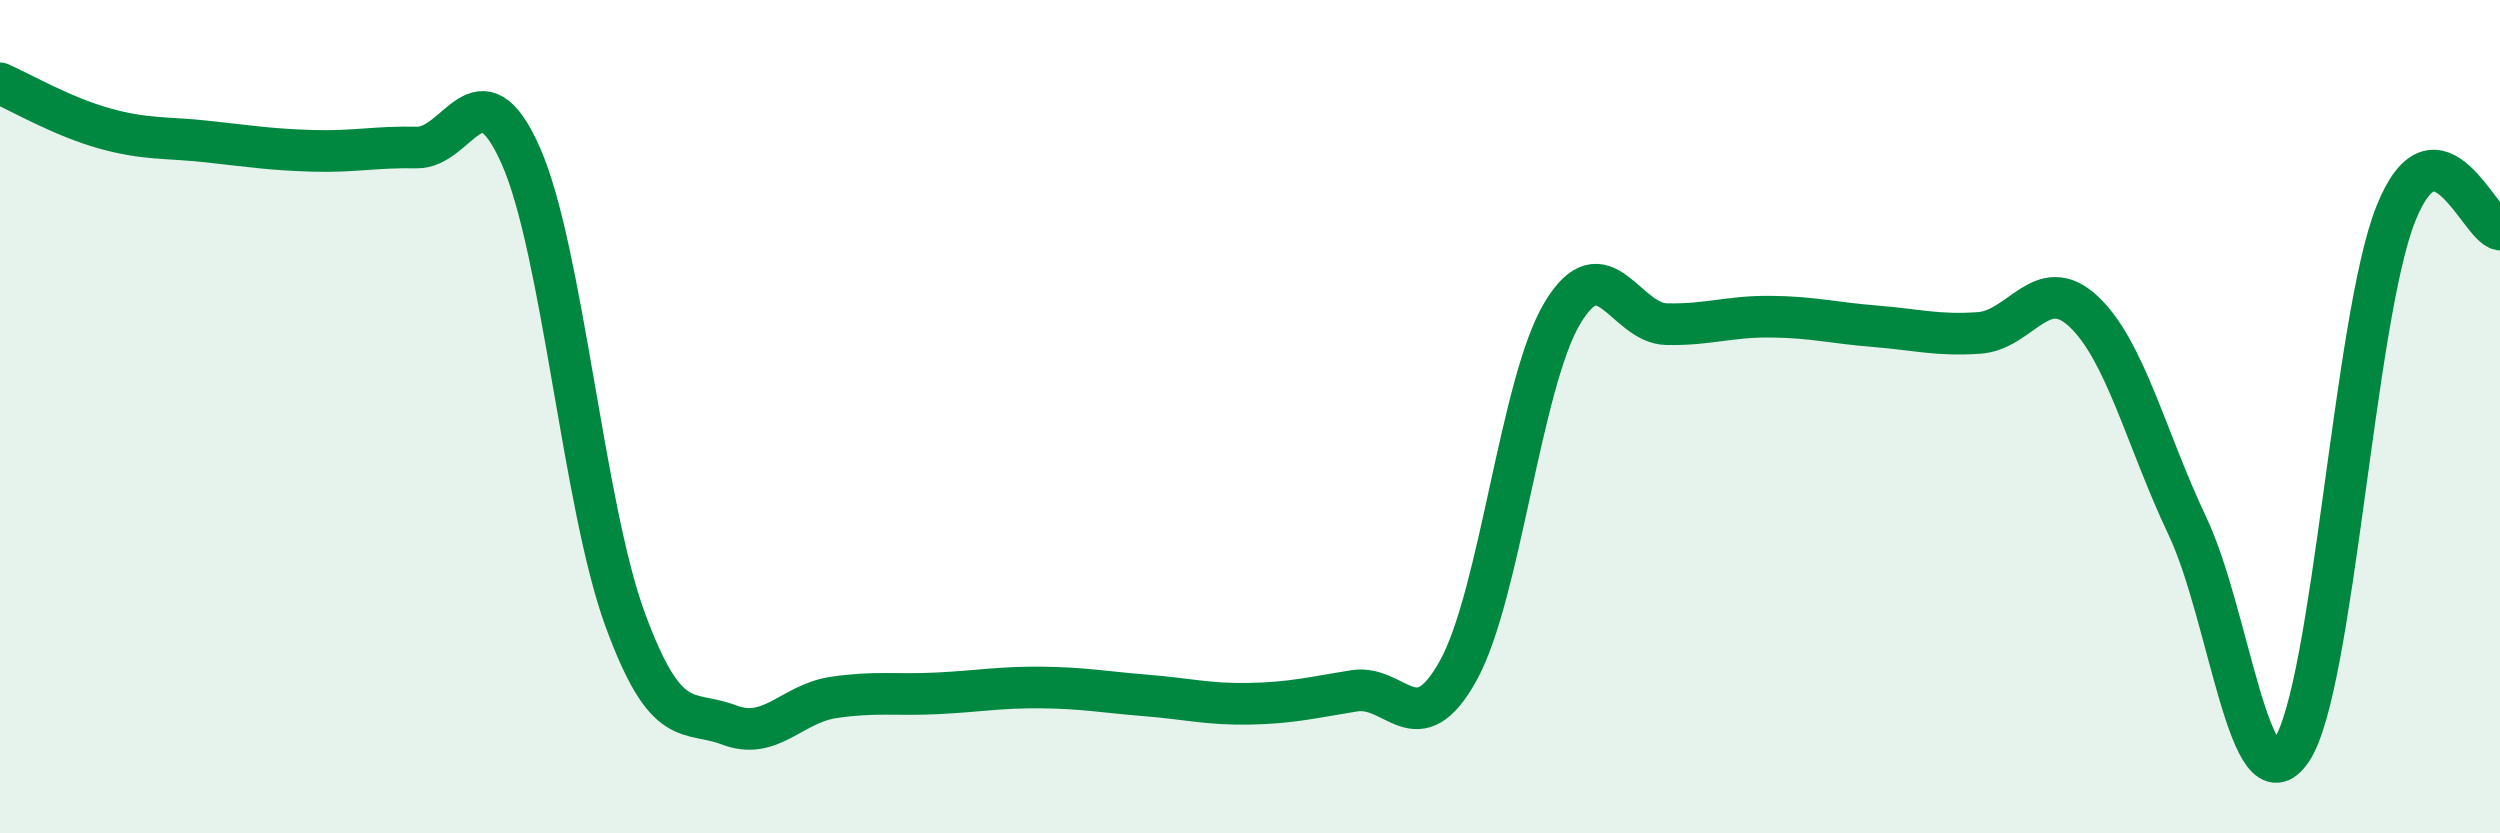
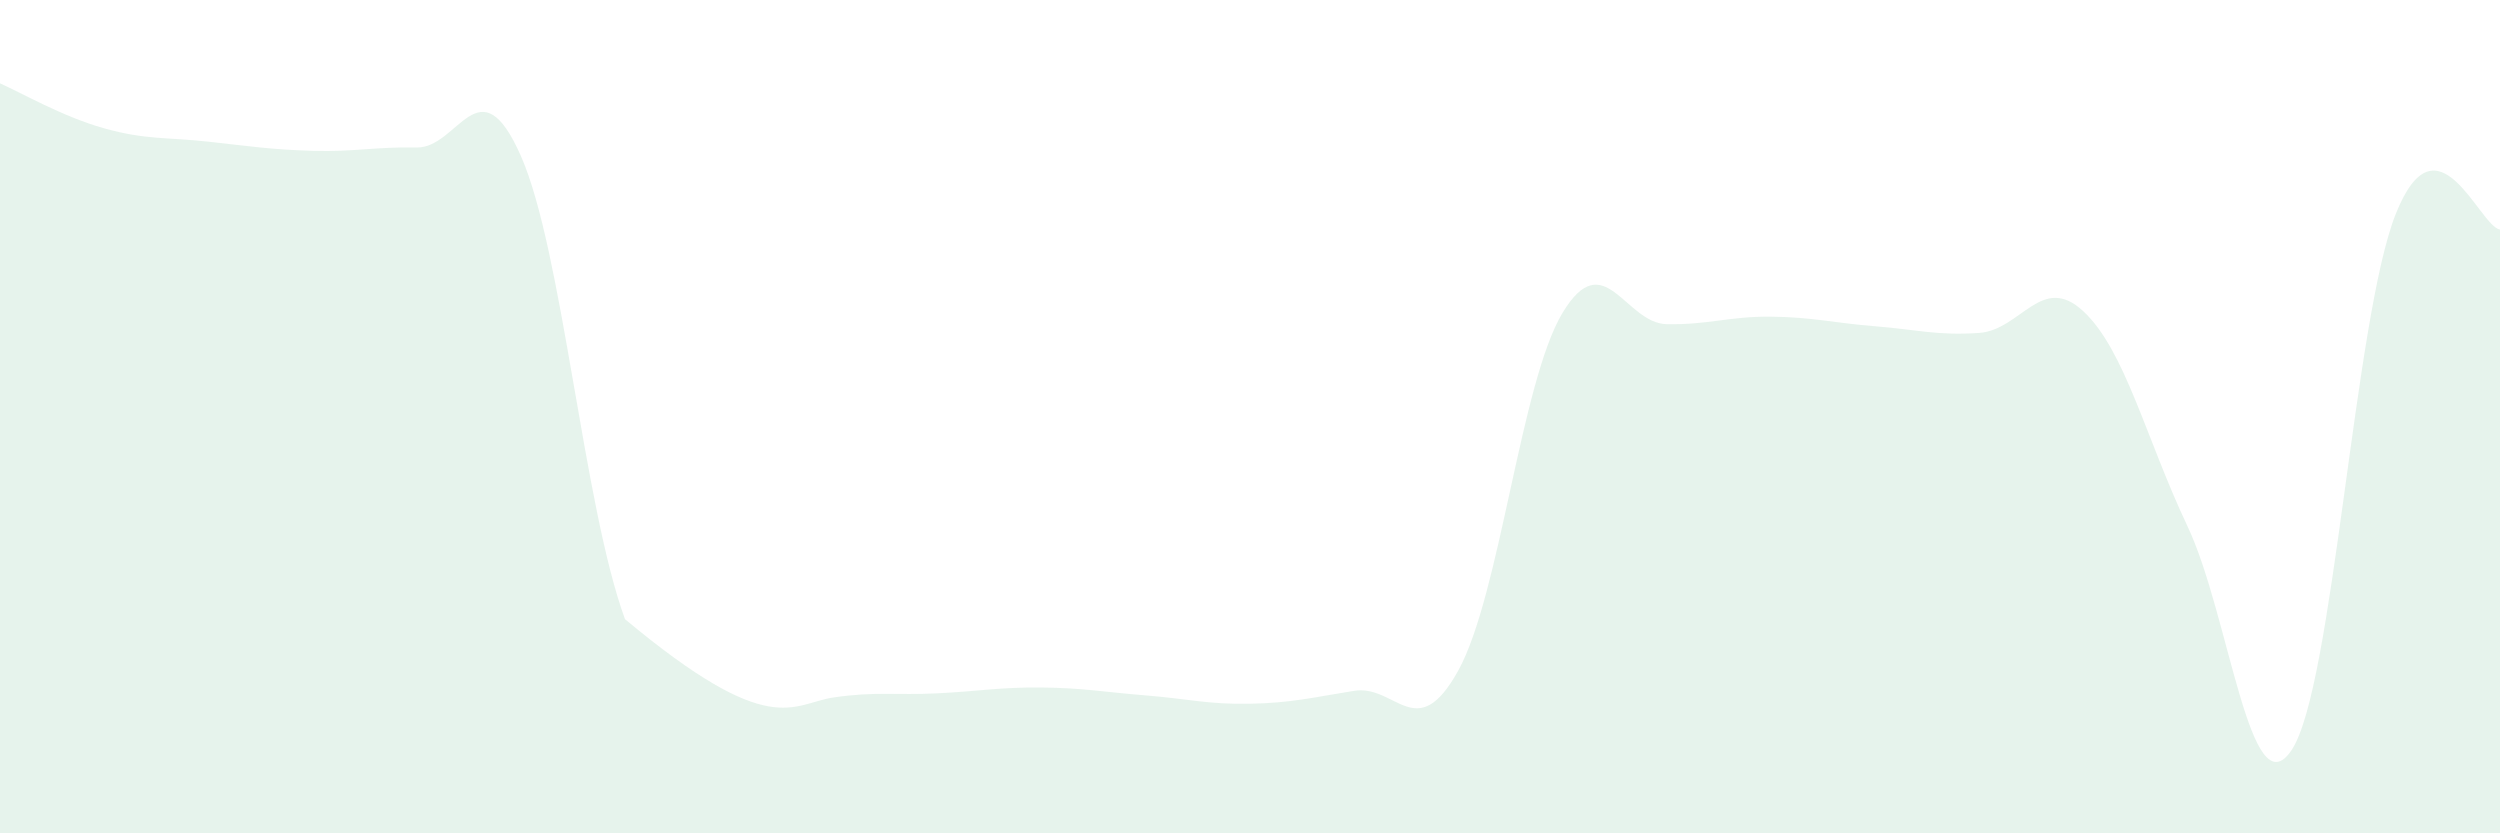
<svg xmlns="http://www.w3.org/2000/svg" width="60" height="20" viewBox="0 0 60 20">
-   <path d="M 0,2 C 0.5,2.22 1.5,2.8 2.5,3.08 C 3.5,3.36 4,3.29 5,3.4 C 6,3.51 6.5,3.59 7.5,3.62 C 8.5,3.65 9,3.52 10,3.54 C 11,3.56 11.5,1.48 12.5,3.74 C 13.5,6 14,12.13 15,14.86 C 16,17.59 16.5,17.02 17.5,17.4 C 18.5,17.78 19,16.89 20,16.74 C 21,16.59 21.5,16.69 22.5,16.64 C 23.5,16.59 24,16.49 25,16.5 C 26,16.51 26.5,16.61 27.5,16.69 C 28.5,16.77 29,16.91 30,16.89 C 31,16.87 31.5,16.74 32.5,16.58 C 33.5,16.42 34,17.9 35,16.09 C 36,14.28 36.5,9.17 37.5,7.51 C 38.5,5.85 39,7.76 40,7.78 C 41,7.8 41.5,7.59 42.5,7.6 C 43.5,7.61 44,7.75 45,7.83 C 46,7.91 46.5,8.06 47.5,7.99 C 48.5,7.92 49,6.54 50,7.47 C 51,8.4 51.5,10.52 52.5,12.63 C 53.5,14.74 54,19.5 55,18 C 56,16.5 56.5,7.63 57.5,5.13 C 58.5,2.63 59.5,5.43 60,5.51L60 20L0 20Z" fill="#008740" opacity="0.1" stroke-linecap="round" stroke-linejoin="round" />
-   <path d="M 0,2 C 0.5,2.22 1.5,2.8 2.5,3.08 C 3.5,3.36 4,3.29 5,3.4 C 6,3.51 6.5,3.59 7.5,3.62 C 8.5,3.65 9,3.52 10,3.54 C 11,3.56 11.5,1.48 12.5,3.74 C 13.5,6 14,12.13 15,14.86 C 16,17.59 16.5,17.02 17.5,17.4 C 18.5,17.78 19,16.89 20,16.74 C 21,16.59 21.5,16.69 22.5,16.64 C 23.5,16.59 24,16.49 25,16.5 C 26,16.51 26.5,16.61 27.5,16.69 C 28.5,16.77 29,16.91 30,16.89 C 31,16.87 31.5,16.74 32.5,16.58 C 33.5,16.42 34,17.9 35,16.09 C 36,14.28 36.5,9.17 37.5,7.51 C 38.5,5.85 39,7.76 40,7.78 C 41,7.8 41.5,7.59 42.5,7.6 C 43.5,7.61 44,7.75 45,7.83 C 46,7.91 46.5,8.06 47.5,7.99 C 48.5,7.92 49,6.54 50,7.47 C 51,8.4 51.5,10.52 52.5,12.63 C 53.5,14.74 54,19.5 55,18 C 56,16.5 56.5,7.63 57.5,5.13 C 58.5,2.63 59.5,5.43 60,5.51" stroke="#008740" stroke-width="1" fill="none" stroke-linecap="round" stroke-linejoin="round" />
+   <path d="M 0,2 C 0.5,2.22 1.5,2.8 2.5,3.08 C 3.5,3.36 4,3.29 5,3.4 C 6,3.51 6.5,3.59 7.5,3.62 C 8.5,3.65 9,3.52 10,3.54 C 11,3.56 11.5,1.48 12.5,3.74 C 13.5,6 14,12.13 15,14.86 C 18.5,17.78 19,16.89 20,16.74 C 21,16.59 21.5,16.69 22.5,16.64 C 23.5,16.59 24,16.49 25,16.5 C 26,16.51 26.5,16.61 27.5,16.69 C 28.5,16.77 29,16.91 30,16.89 C 31,16.87 31.5,16.74 32.5,16.58 C 33.5,16.42 34,17.9 35,16.09 C 36,14.28 36.5,9.17 37.5,7.51 C 38.5,5.85 39,7.76 40,7.78 C 41,7.8 41.5,7.59 42.5,7.6 C 43.5,7.61 44,7.75 45,7.83 C 46,7.91 46.5,8.06 47.5,7.99 C 48.5,7.92 49,6.54 50,7.47 C 51,8.4 51.5,10.52 52.5,12.63 C 53.5,14.74 54,19.5 55,18 C 56,16.5 56.5,7.63 57.5,5.13 C 58.5,2.63 59.5,5.43 60,5.51L60 20L0 20Z" fill="#008740" opacity="0.1" stroke-linecap="round" stroke-linejoin="round" />
</svg>